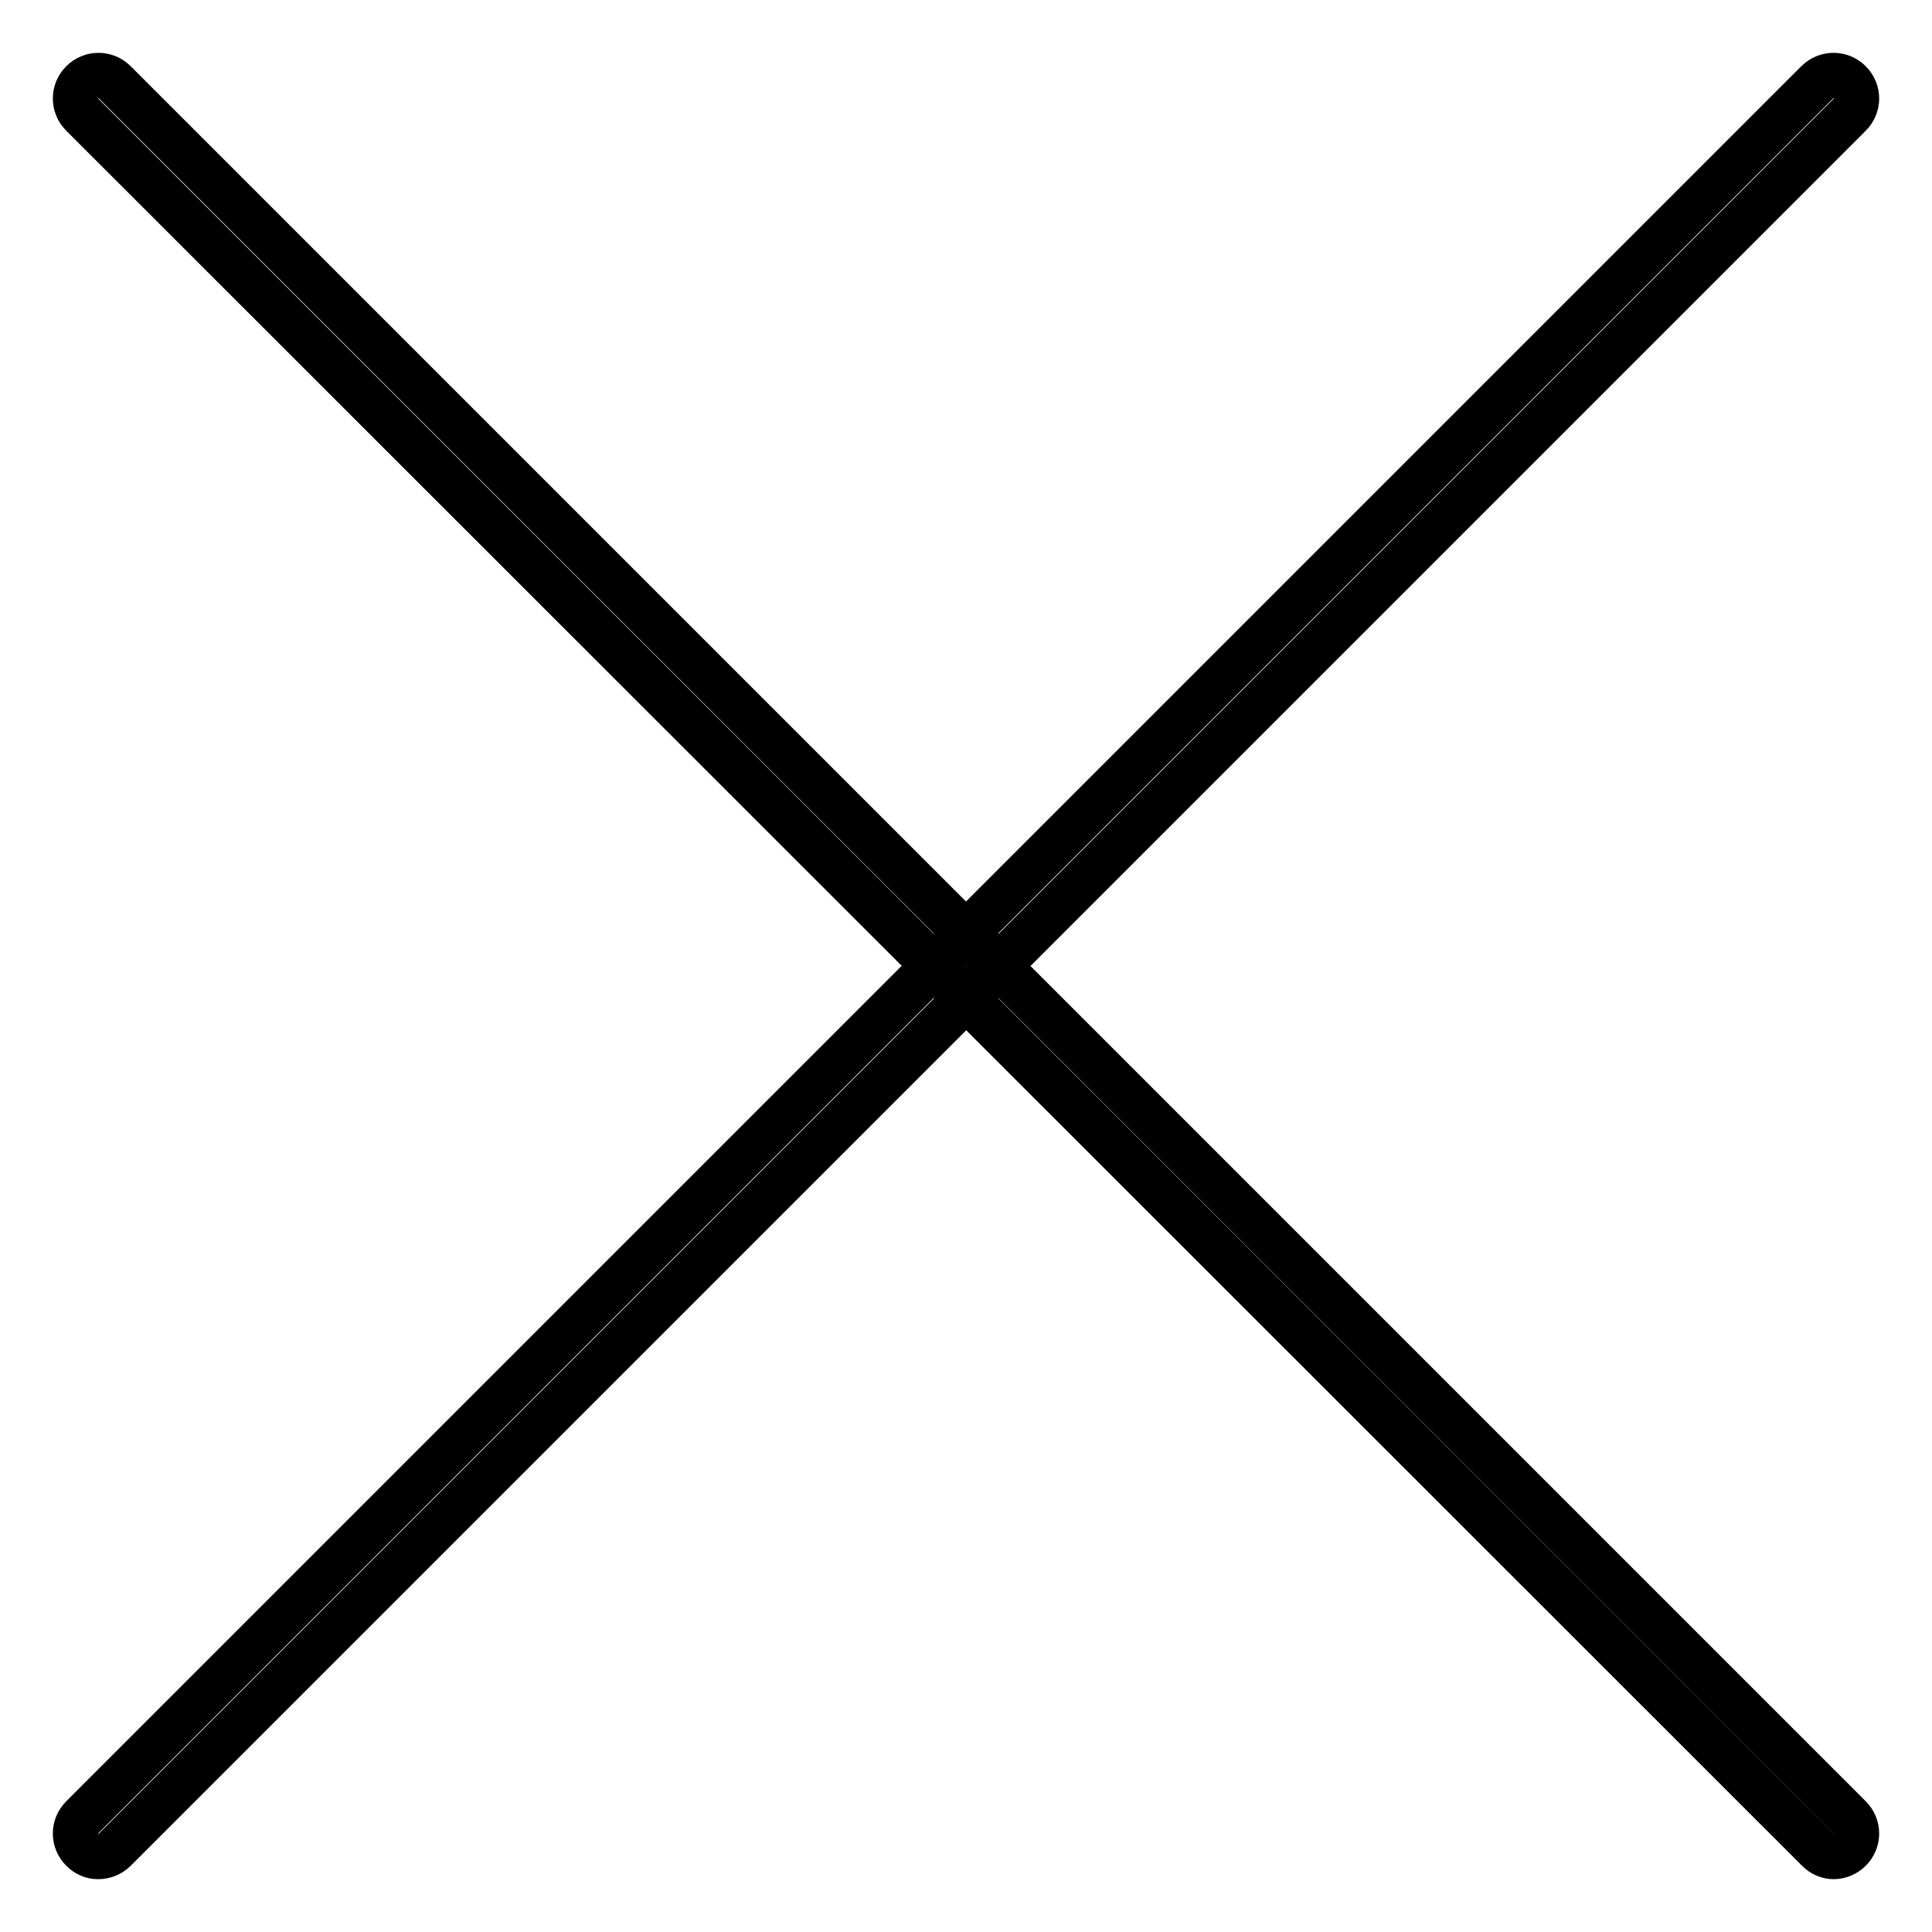
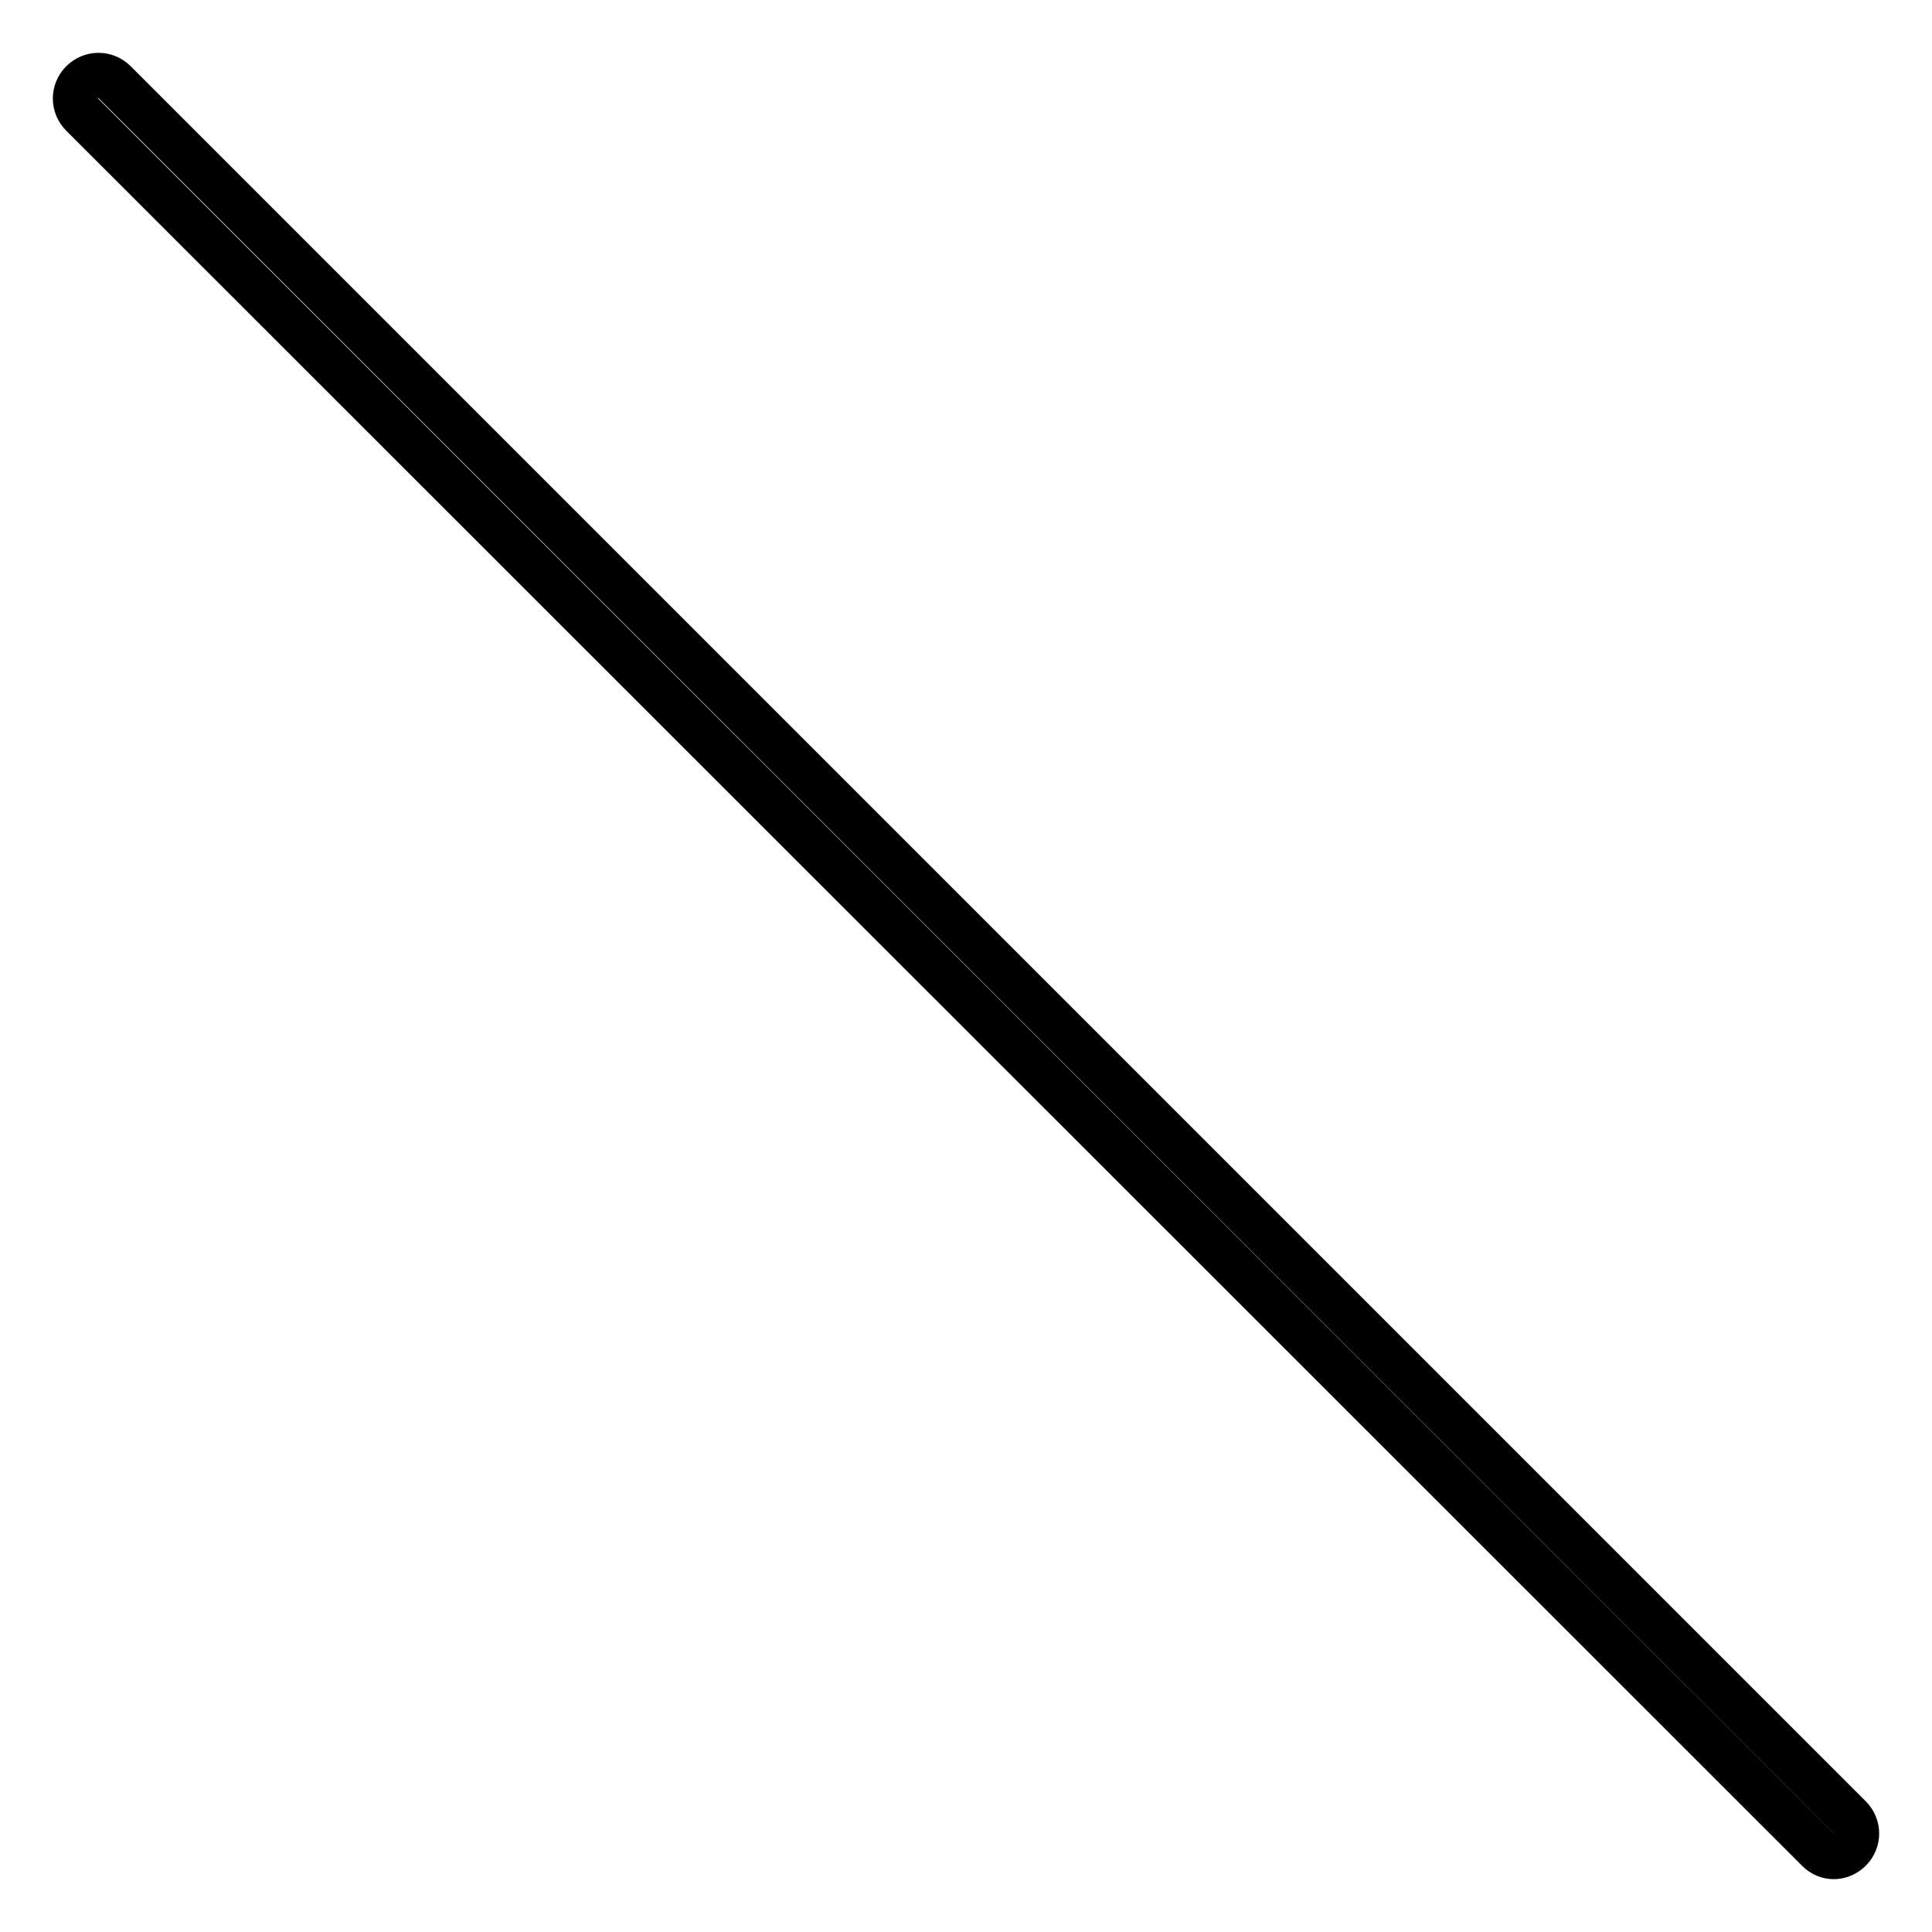
<svg xmlns="http://www.w3.org/2000/svg" version="1.1" x="0px" y="0px" viewBox="0 0 256 256" enable-background="new 0 0 256 256" xml:space="preserve">
  <g>
    <path stroke-width="6" fill-opacity="0" stroke="#000000" d="M243,246c-0.8,0-1.5-0.3-2.1-0.9L10.9,15.2c-1.2-1.2-1.2-3.1,0-4.3c1.2-1.2,3.1-1.2,4.3,0l229.9,229.9 c1.2,1.2,1.2,3.1,0,4.3C244.5,245.7,243.7,246,243,246z" />
-     <path stroke-width="6" fill-opacity="0" stroke="#000000" d="M13,246c-0.8,0-1.5-0.3-2.1-0.9c-1.2-1.2-1.2-3.1,0-4.3L240.8,10.9c1.2-1.2,3.1-1.2,4.3,0 c1.2,1.2,1.2,3.1,0,4.3L15.2,245.1C14.6,245.7,13.8,246,13,246z" />
  </g>
</svg>